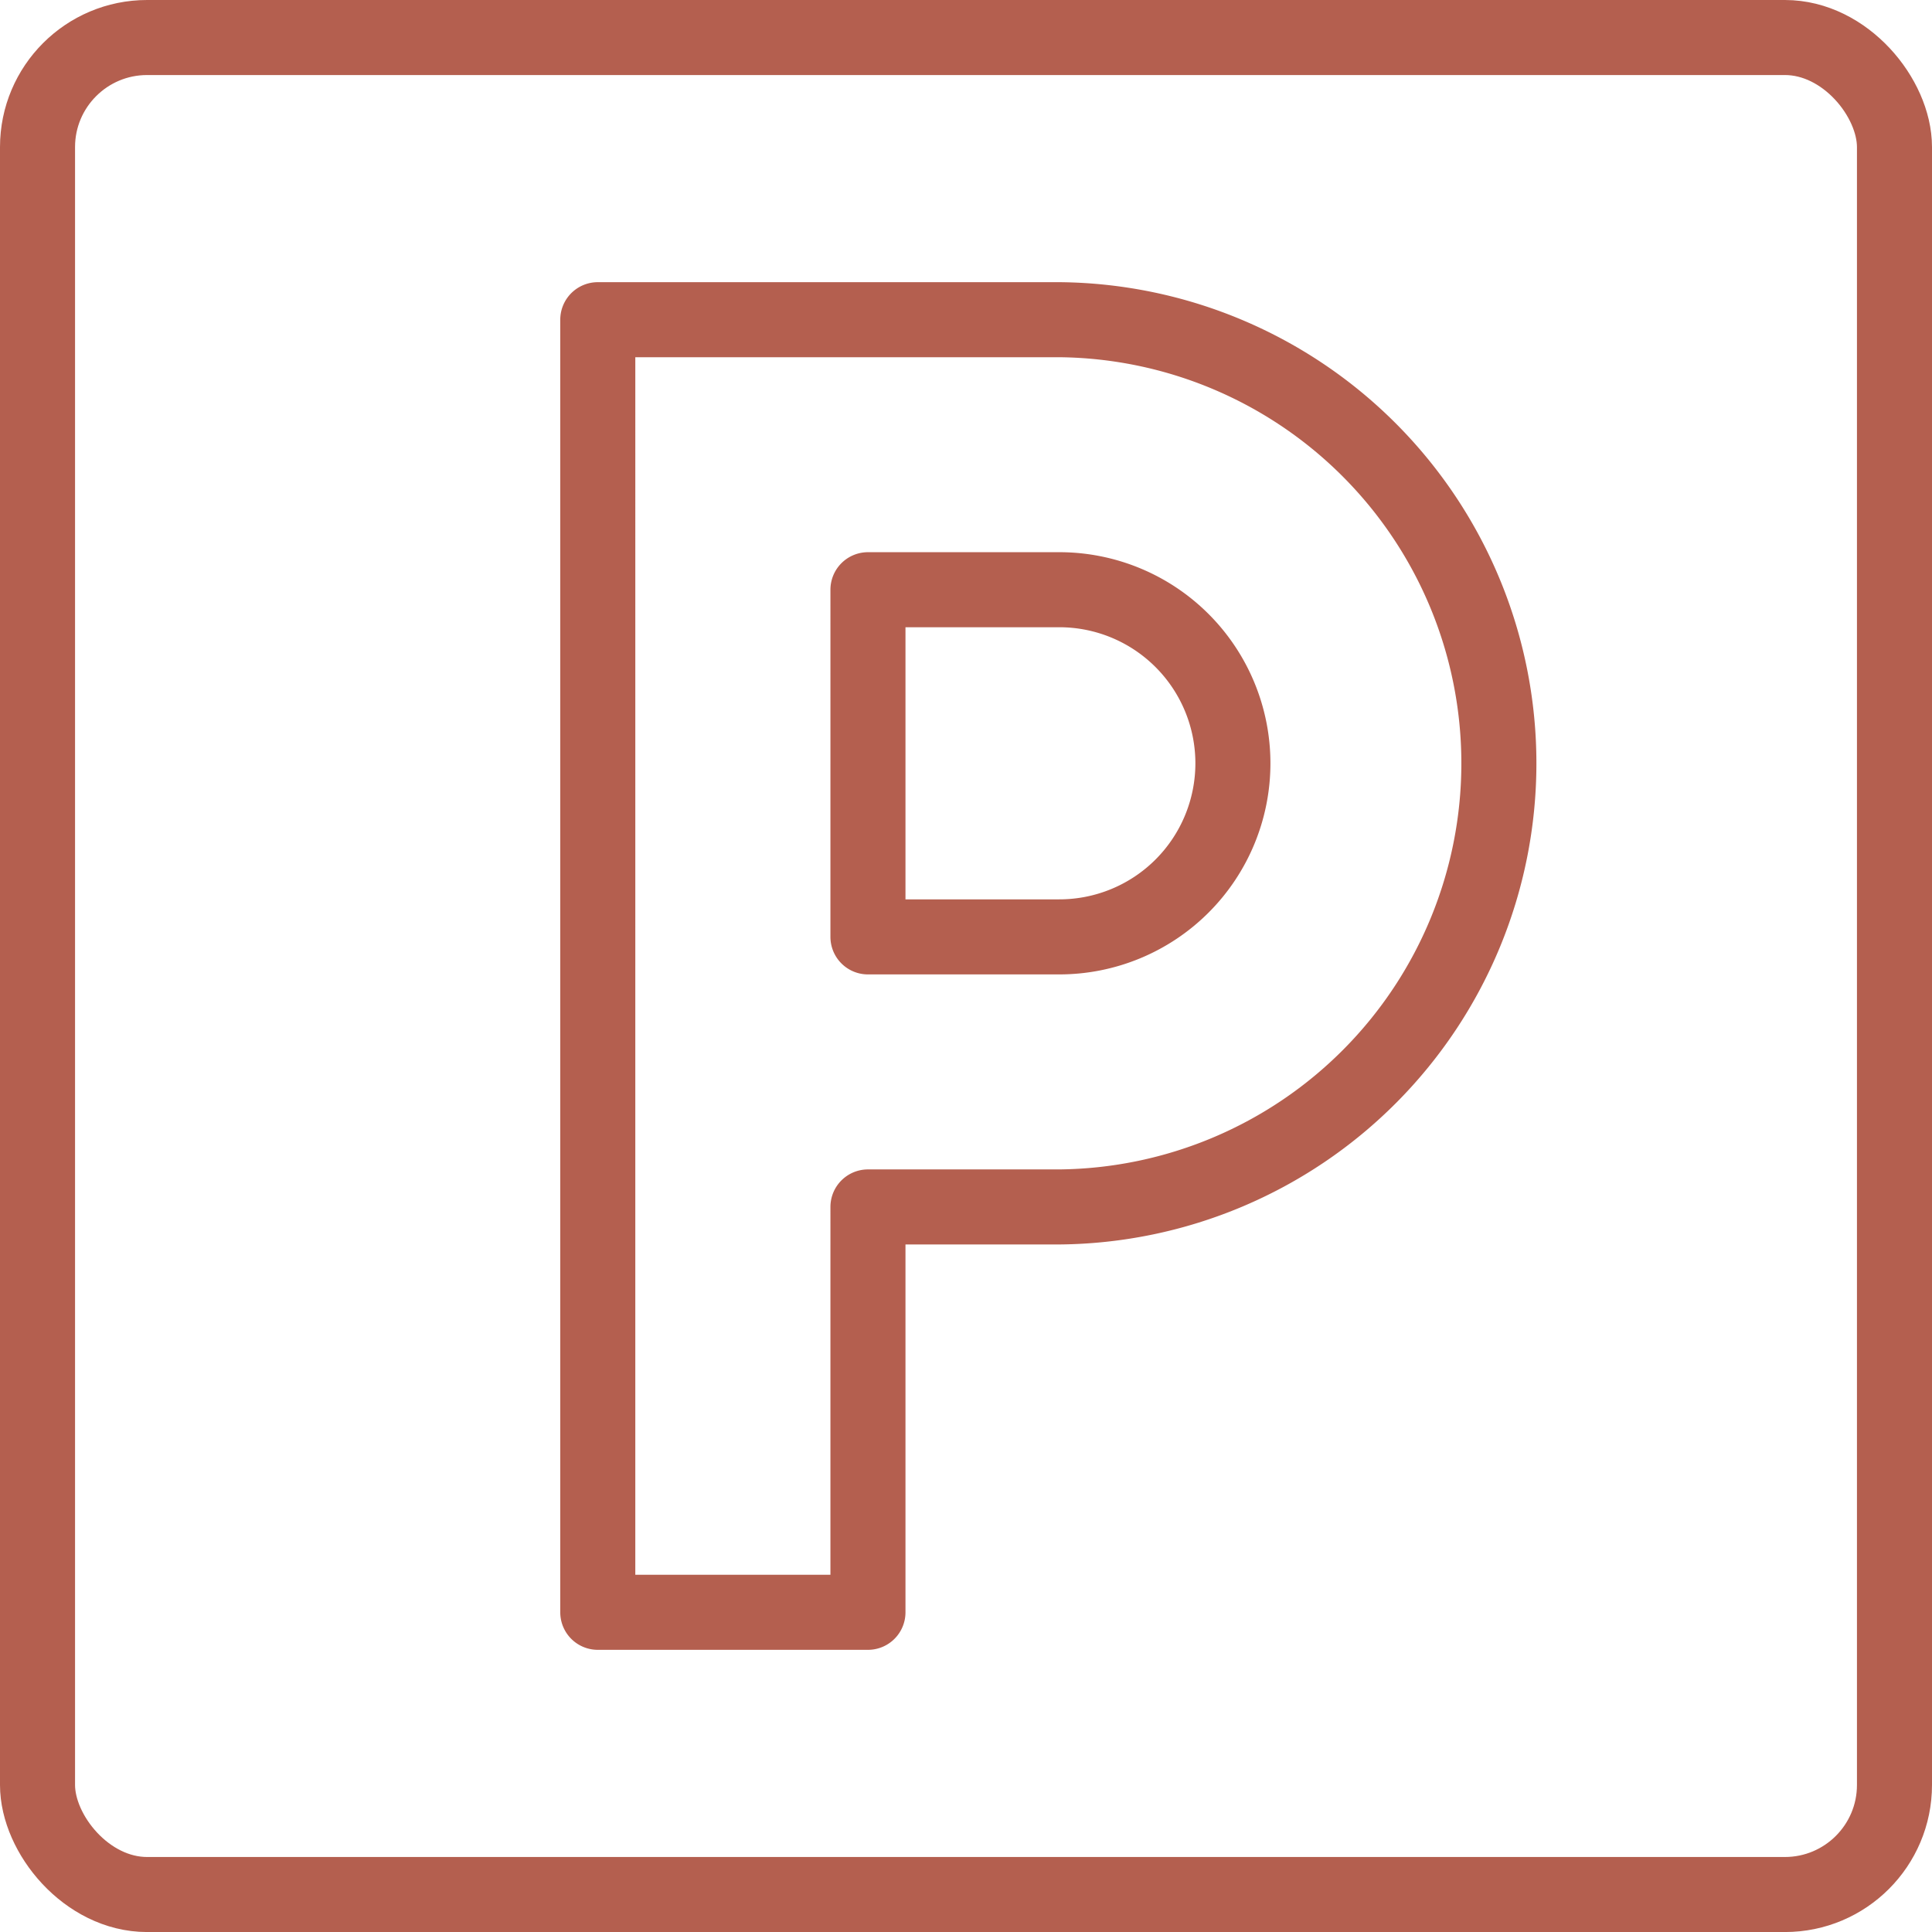
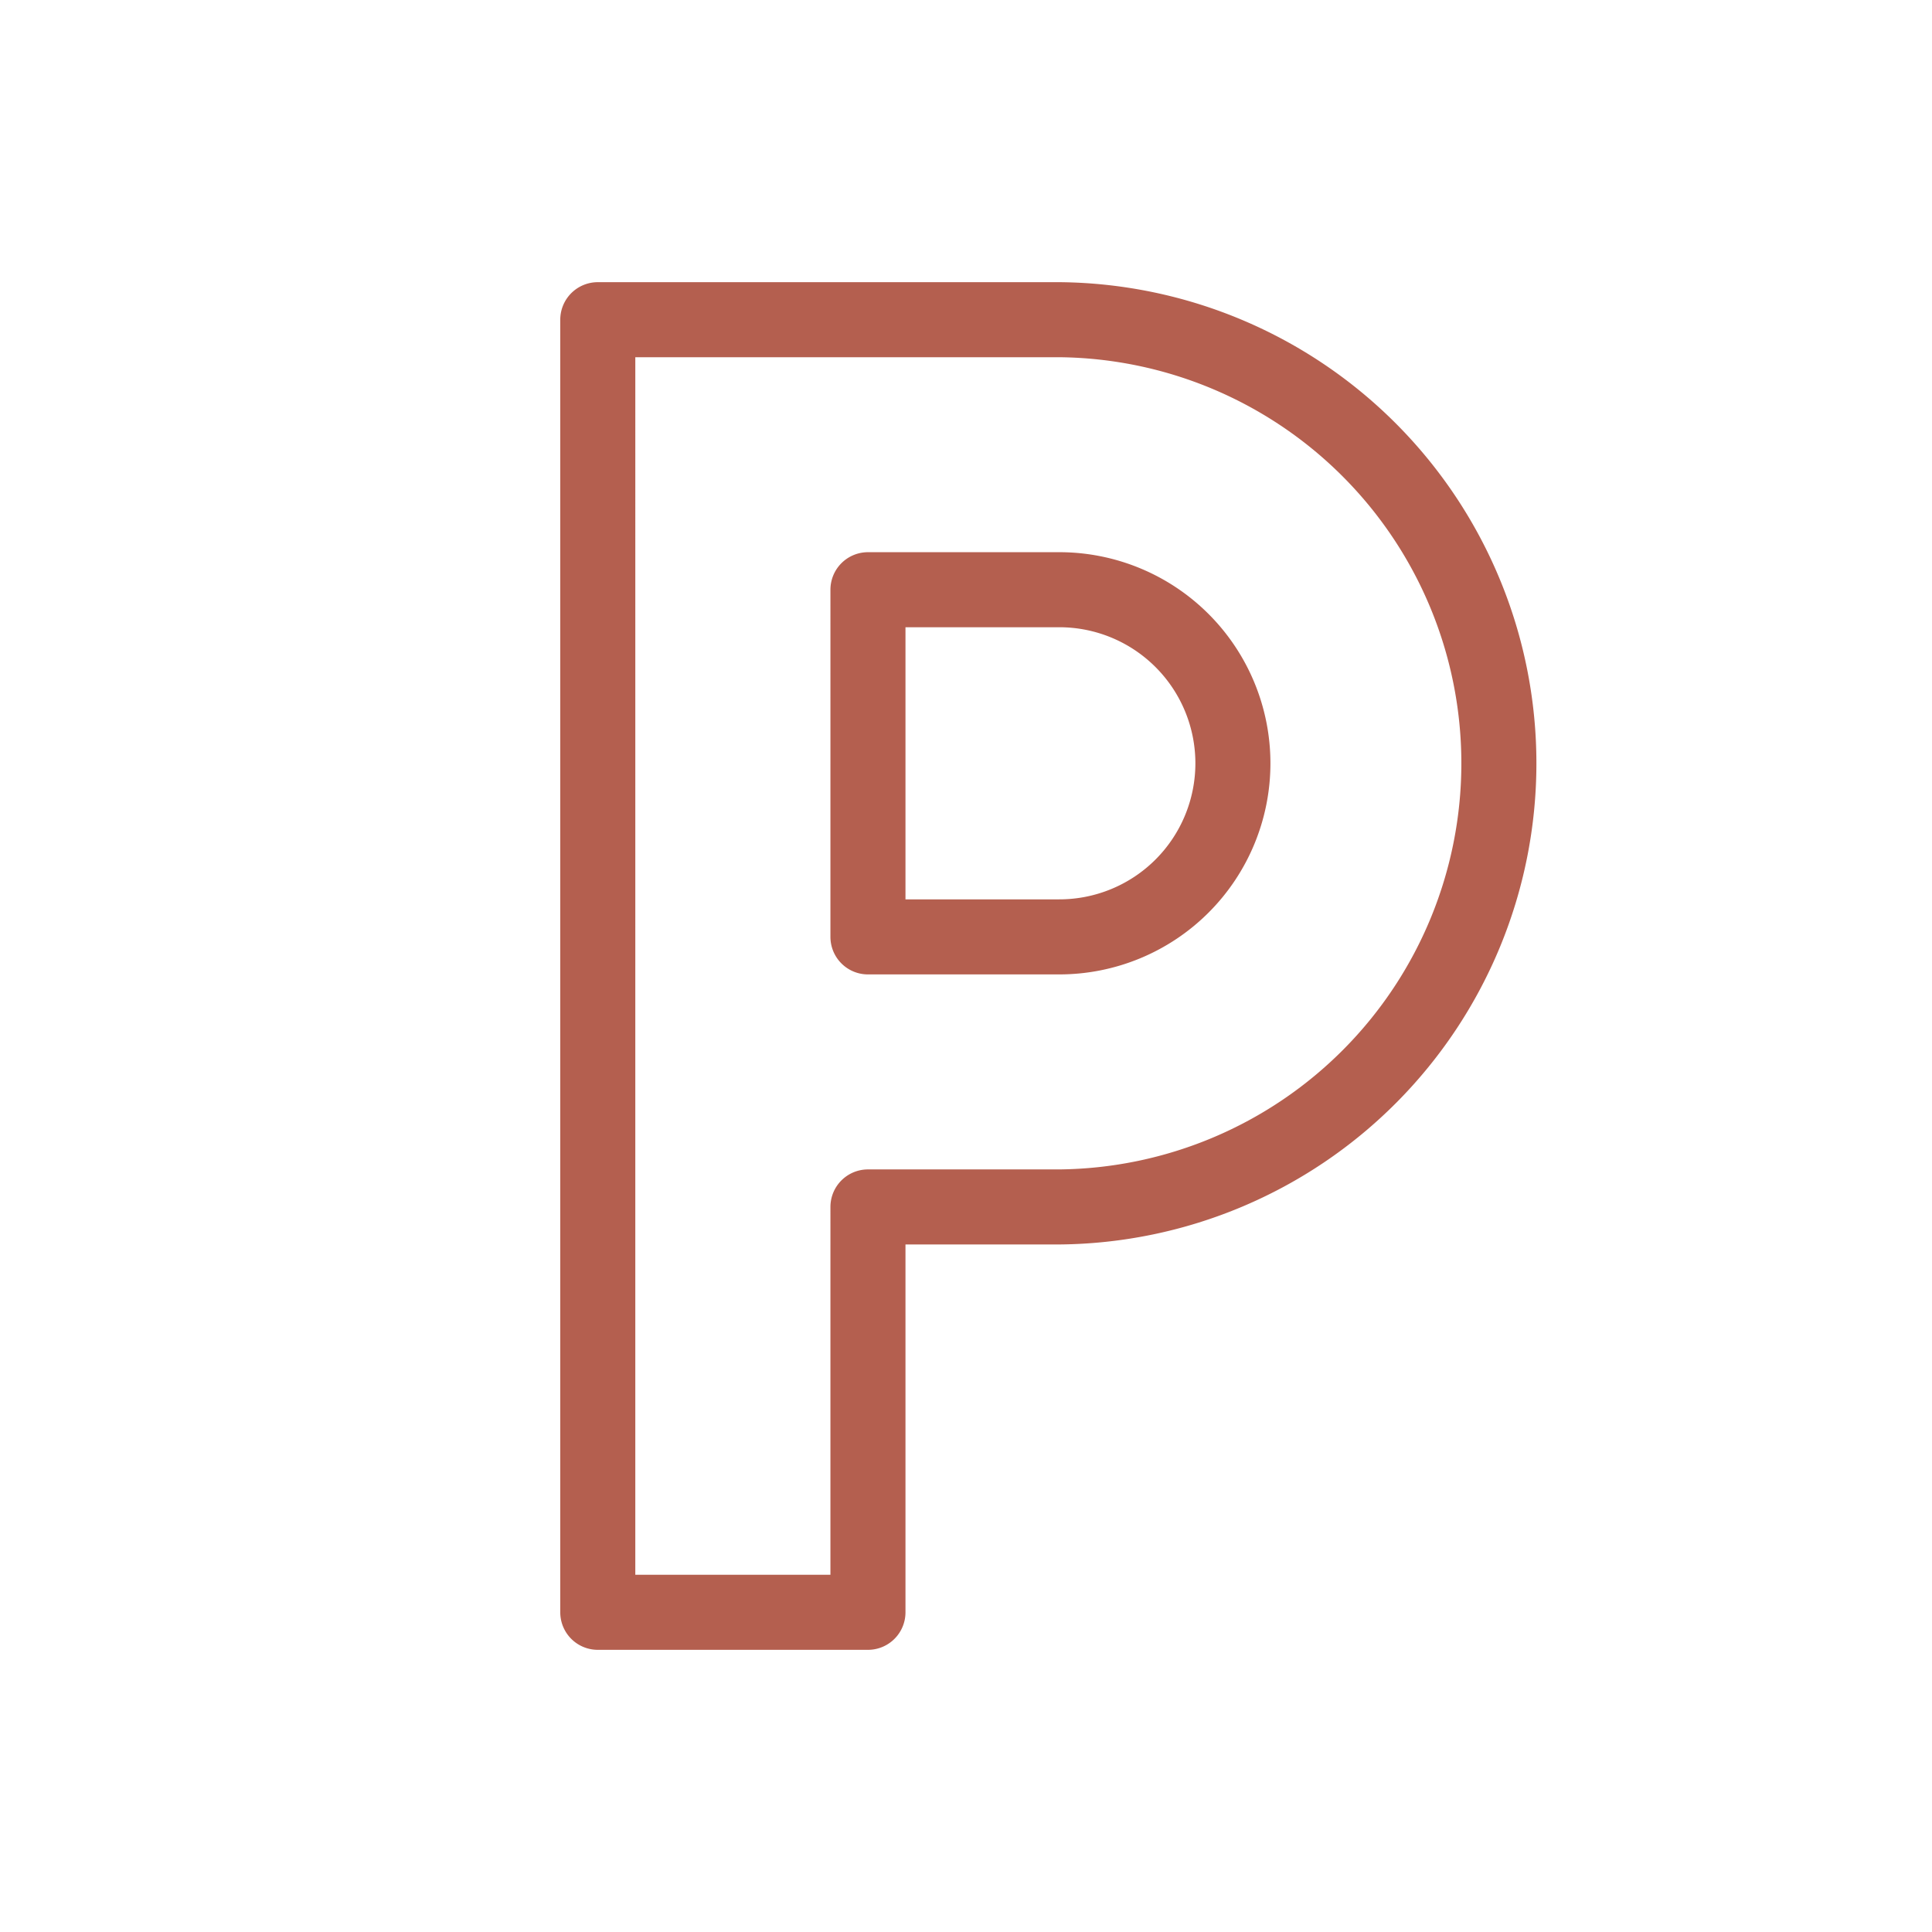
<svg xmlns="http://www.w3.org/2000/svg" width="51.488" height="51.489" viewBox="0 0 51.488 51.489">
  <g id="Group_4056" data-name="Group 4056" transform="translate(1 1)">
-     <rect id="Rectangle_2245" data-name="Rectangle 2245" width="49.488" height="49.489" rx="2.92" fill="none" stroke="#b45f4f" stroke-linecap="round" stroke-linejoin="round" stroke-width="2" />
    <g id="Group_4055" data-name="Group 4055" transform="translate(14.934 7.52)">
      <path id="Path_9376" data-name="Path 9376" d="M314.445,257.705h-7.2V223.257h12.3a11.823,11.823,0,0,1,0,23.645h-5.1Zm0-18h5.1a4.626,4.626,0,0,0,0-9.252h-5.1Z" transform="translate(-307.248 -223.257)" fill="none" stroke="#b45f4f" stroke-linecap="round" stroke-linejoin="round" stroke-width="2" />
    </g>
  </g>
</svg>